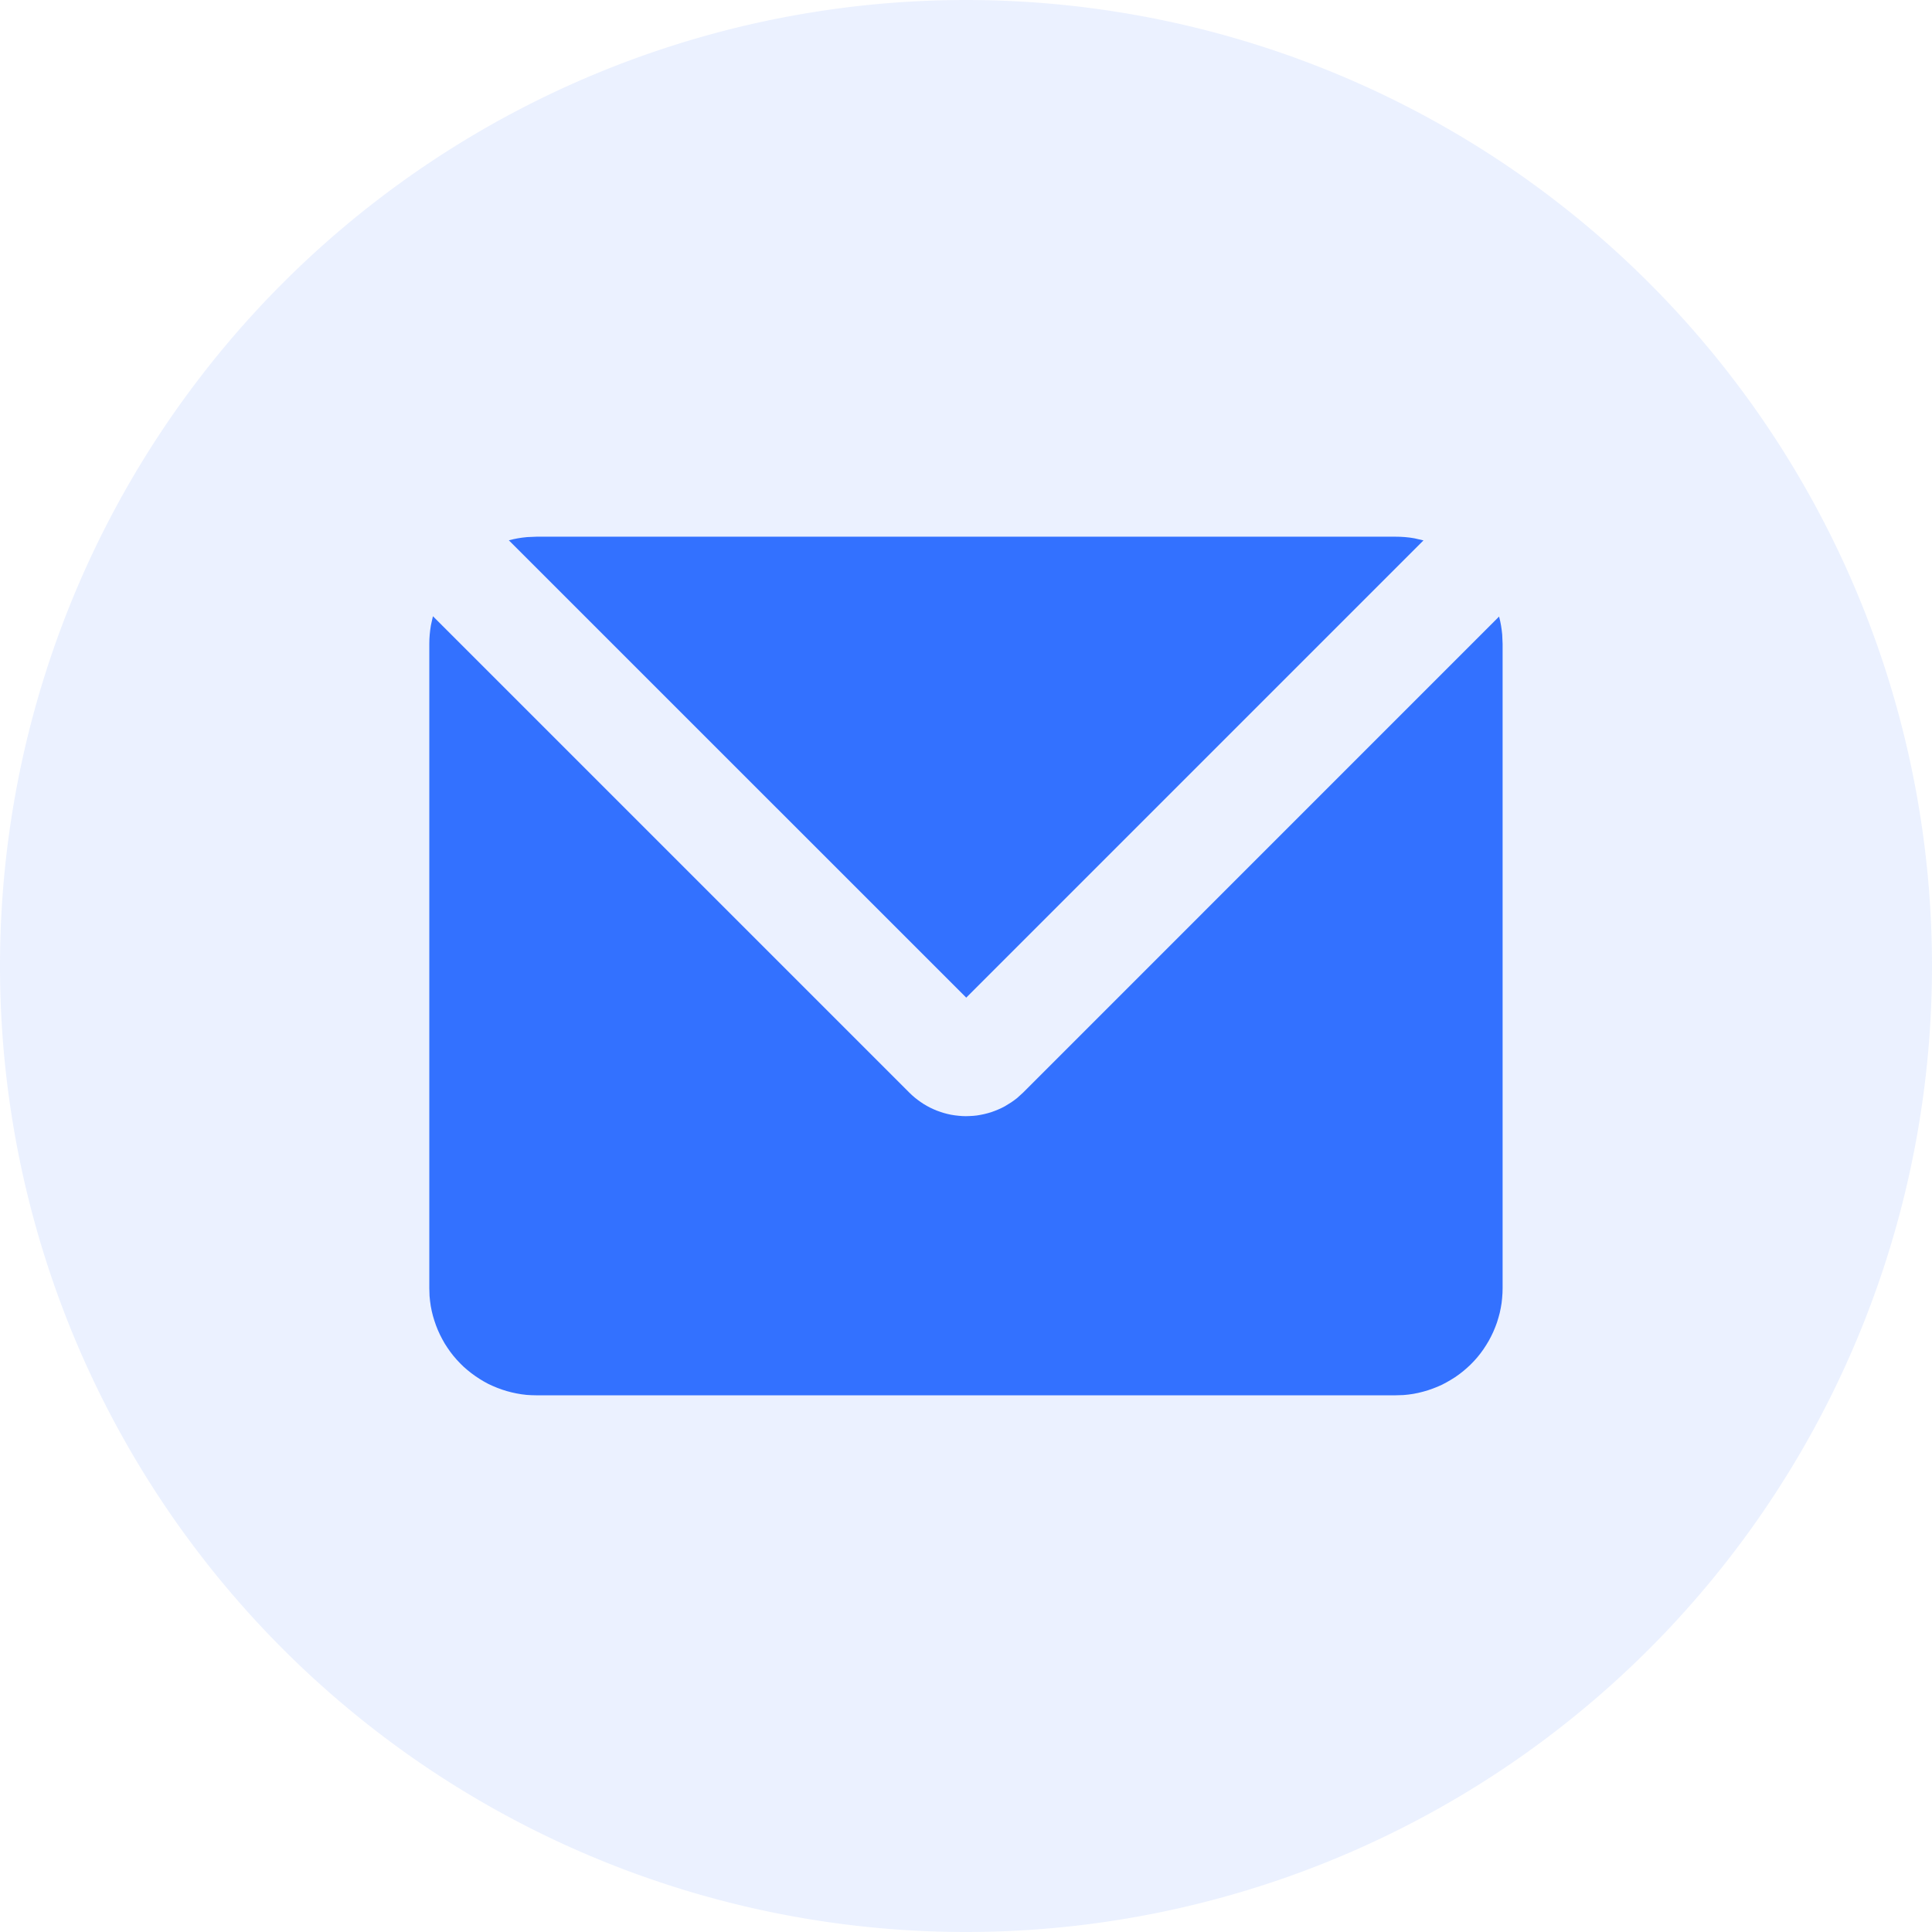
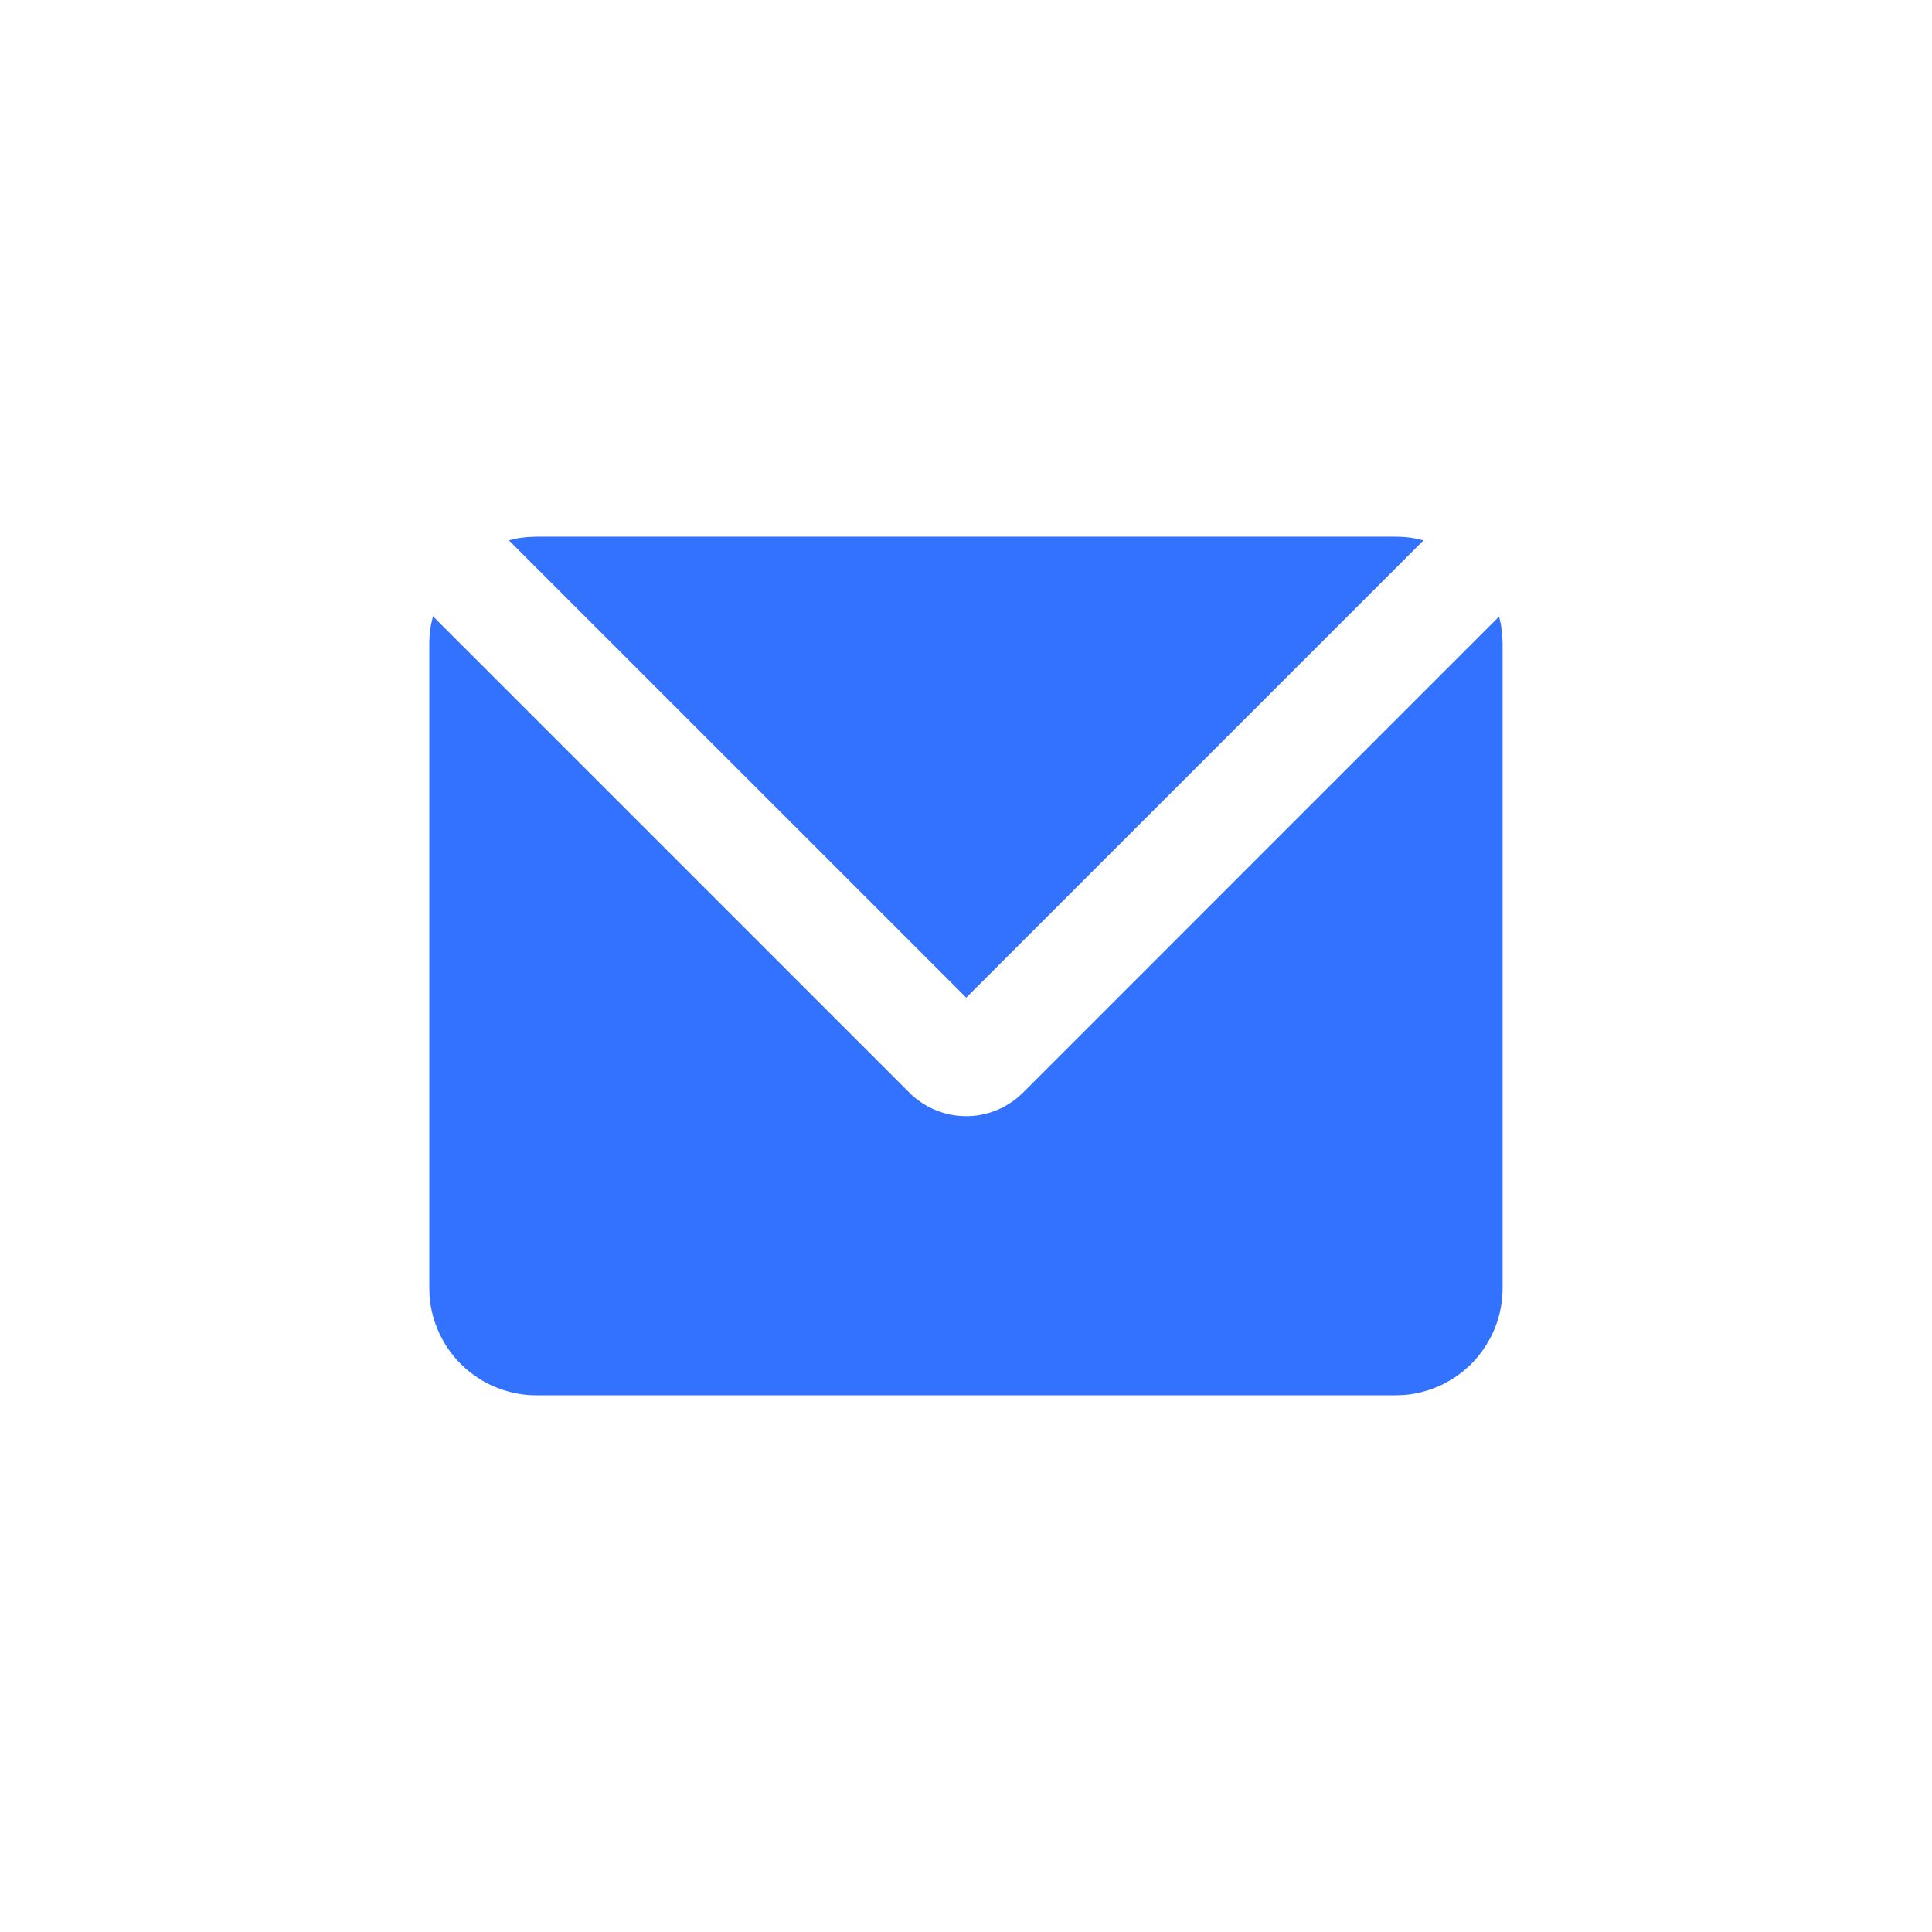
<svg xmlns="http://www.w3.org/2000/svg" fill="none" viewBox="0 0 24 24" class="design-iconfont">
  <path d="M5.378 7.655L11.295 13.572C11.317 13.594 11.339 13.614 11.363 13.634C11.386 13.653 11.411 13.672 11.436 13.689C11.461 13.707 11.487 13.723 11.514 13.738C11.541 13.753 11.568 13.767 11.596 13.779C11.624 13.791 11.652 13.803 11.681 13.812C11.71 13.822 11.74 13.831 11.77 13.838C11.799 13.845 11.829 13.851 11.86 13.855C11.89 13.859 11.921 13.862 11.951 13.864C11.982 13.866 12.012 13.866 12.043 13.864C12.073 13.863 12.104 13.861 12.134 13.857C12.165 13.852 12.195 13.847 12.225 13.84C12.255 13.833 12.284 13.825 12.313 13.816C12.342 13.806 12.371 13.795 12.399 13.783C12.427 13.771 12.455 13.758 12.482 13.743C12.508 13.728 12.534 13.712 12.56 13.695C12.585 13.678 12.61 13.66 12.634 13.641L12.71 13.572L18.622 7.659C18.642 7.732 18.654 7.807 18.661 7.883L18.666 8L18.666 16C18.666 16.042 18.664 16.083 18.66 16.125C18.657 16.166 18.651 16.207 18.643 16.248C18.636 16.289 18.626 16.329 18.614 16.369C18.603 16.409 18.59 16.448 18.574 16.487C18.559 16.526 18.542 16.564 18.523 16.601C18.505 16.638 18.484 16.674 18.462 16.709C18.44 16.745 18.416 16.779 18.391 16.812C18.366 16.845 18.339 16.877 18.311 16.907C18.282 16.938 18.253 16.967 18.222 16.994C18.191 17.022 18.159 17.048 18.125 17.073C18.092 17.098 18.057 17.121 18.021 17.142C17.986 17.164 17.949 17.183 17.912 17.202C17.874 17.22 17.836 17.236 17.797 17.25C17.758 17.265 17.719 17.277 17.678 17.288C17.638 17.299 17.598 17.308 17.557 17.315C17.516 17.322 17.474 17.327 17.433 17.33L17.333 17.333L6.666 17.333C6.625 17.333 6.583 17.331 6.542 17.328C6.5 17.324 6.459 17.318 6.418 17.31C6.378 17.302 6.337 17.293 6.297 17.281C6.257 17.27 6.218 17.256 6.179 17.241C6.14 17.226 6.103 17.209 6.065 17.191C6.028 17.172 5.992 17.151 5.957 17.129C5.922 17.107 5.888 17.083 5.855 17.058C5.822 17.033 5.79 17.006 5.759 16.978C5.729 16.95 5.7 16.92 5.672 16.889C5.644 16.858 5.618 16.826 5.593 16.792C5.569 16.759 5.546 16.724 5.524 16.689C5.503 16.653 5.483 16.616 5.465 16.579C5.447 16.541 5.43 16.503 5.416 16.464C5.402 16.425 5.389 16.386 5.378 16.346C5.367 16.305 5.358 16.265 5.351 16.224C5.345 16.183 5.339 16.142 5.336 16.1L5.333 16L5.333 8C5.333 7.92 5.34 7.843 5.353 7.767L5.378 7.655ZM17.333 6.667C17.414 6.667 17.493 6.673 17.57 6.687L17.683 6.713L12.003 12.393L6.321 6.712C6.394 6.692 6.47 6.679 6.548 6.672L6.666 6.667L17.333 6.667Z" fill="#3371FF" />
-   <path fill="#3371FF" d="M12 0A12 12 0 1 0 12 24A12 12 0 1 0 12 0Z" opacity=".1" />
</svg>